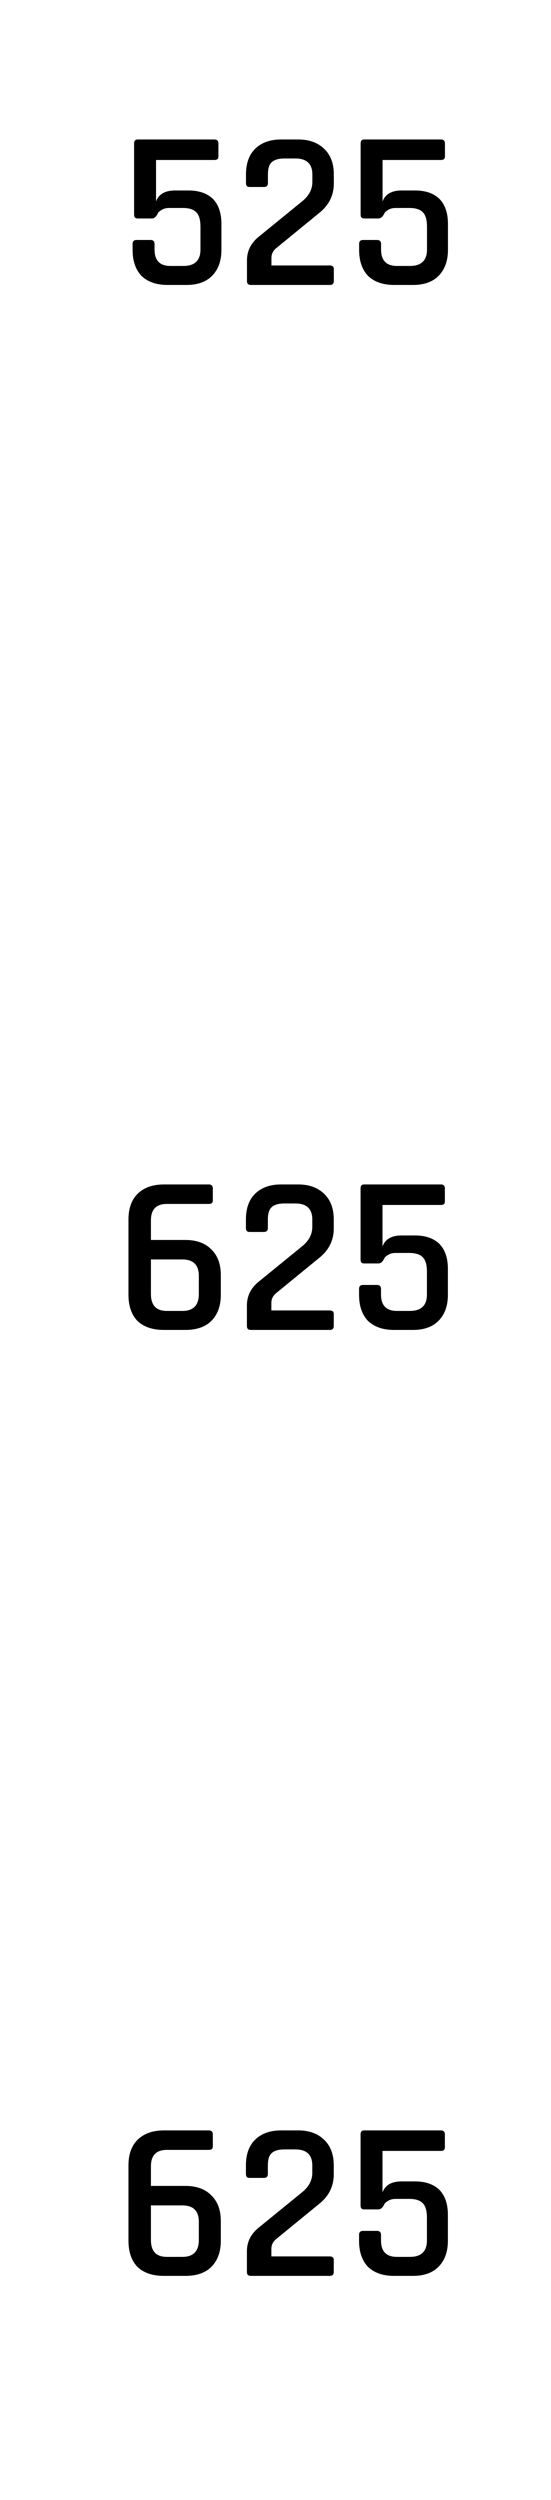
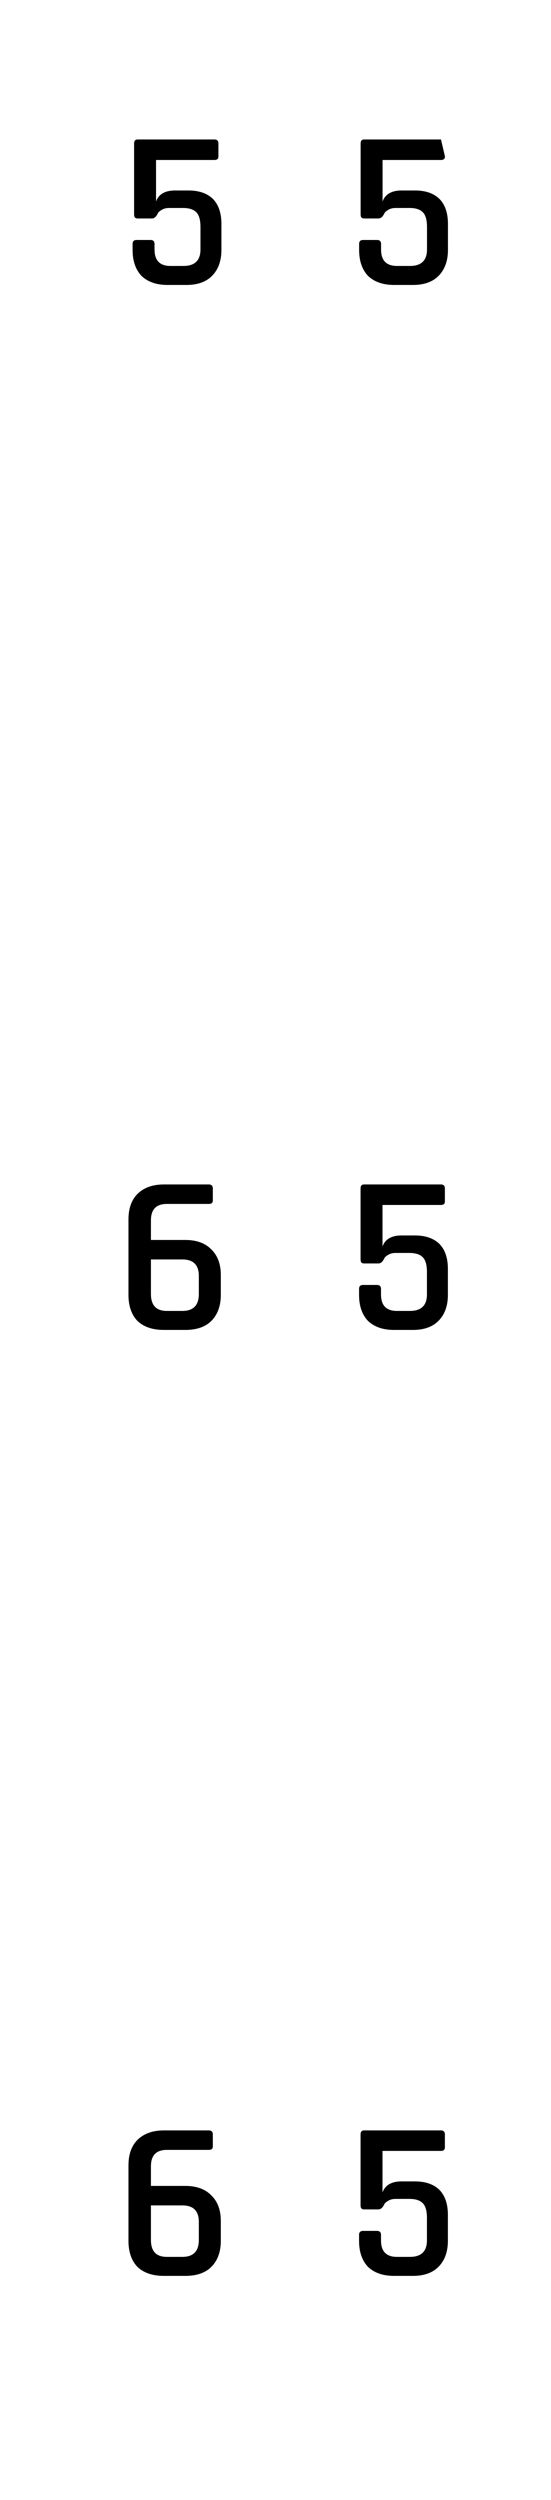
<svg xmlns="http://www.w3.org/2000/svg" height="77" version="1.0" viewBox="0 0 17.25 77.25" width="17">
  <g>
    <g>
      <g>
        <path d="M 1.953 -2.406 L 1.516 -2.406 C 1.422 -2.406 1.344 -2.383 1.281 -2.344 C 1.227 -2.312 1.191 -2.281 1.172 -2.25 C 1.117 -2.133 1.055 -2.078 0.984 -2.078 L 0.531 -2.078 C 0.457 -2.078 0.422 -2.117 0.422 -2.203 L 0.422 -4.422 C 0.422 -4.504 0.457 -4.547 0.531 -4.547 L 2.938 -4.547 C 3.02 -4.547 3.062 -4.504 3.062 -4.422 L 3.062 -4.016 C 3.062 -3.941 3.02 -3.906 2.938 -3.906 L 1.109 -3.906 L 1.109 -2.609 C 1.191 -2.836 1.391 -2.953 1.703 -2.953 L 2.125 -2.953 C 2.457 -2.953 2.711 -2.863 2.891 -2.688 C 3.066 -2.508 3.156 -2.25 3.156 -1.906 L 3.156 -1.094 C 3.156 -0.75 3.055 -0.477 2.859 -0.281 C 2.672 -0.094 2.406 0 2.062 0 L 1.469 0 C 1.125 0 0.852 -0.094 0.656 -0.281 C 0.469 -0.477 0.375 -0.75 0.375 -1.094 L 0.375 -1.281 C 0.375 -1.363 0.414 -1.406 0.5 -1.406 L 0.938 -1.406 C 1.02 -1.406 1.062 -1.363 1.062 -1.281 L 1.062 -1.109 C 1.062 -0.766 1.227 -0.594 1.562 -0.594 L 1.969 -0.594 C 2.32 -0.594 2.5 -0.766 2.5 -1.109 L 2.5 -1.812 C 2.5 -2.031 2.457 -2.18 2.375 -2.266 C 2.289 -2.359 2.148 -2.406 1.953 -2.406 Z M 1.953 -2.406" transform="translate(3.776 8.465)" />
      </g>
    </g>
  </g>
  <g>
    <g>
      <g>
-         <path d="M 0.375 -0.125 L 0.375 -0.766 C 0.375 -1.055 0.492 -1.301 0.734 -1.5 L 2.078 -2.594 C 2.305 -2.77 2.422 -2.977 2.422 -3.219 L 2.422 -3.453 C 2.422 -3.785 2.242 -3.953 1.891 -3.953 L 1.547 -3.953 C 1.359 -3.953 1.223 -3.91 1.141 -3.828 C 1.066 -3.754 1.031 -3.629 1.031 -3.453 L 1.031 -3.188 C 1.031 -3.102 0.988 -3.062 0.906 -3.062 L 0.453 -3.062 C 0.379 -3.062 0.344 -3.102 0.344 -3.188 L 0.344 -3.453 C 0.344 -3.797 0.438 -4.062 0.625 -4.25 C 0.82 -4.445 1.094 -4.547 1.438 -4.547 L 1.984 -4.547 C 2.328 -4.547 2.598 -4.445 2.797 -4.25 C 2.992 -4.062 3.094 -3.797 3.094 -3.453 L 3.094 -3.172 C 3.094 -2.805 2.945 -2.504 2.656 -2.266 L 1.297 -1.156 C 1.191 -1.07 1.141 -0.969 1.141 -0.844 L 1.141 -0.609 L 2.969 -0.609 C 3.051 -0.609 3.094 -0.57 3.094 -0.5 L 3.094 -0.125 C 3.094 -0.039 3.051 0 2.969 0 L 0.5 0 C 0.414 0 0.375 -0.039 0.375 -0.125 Z M 0.375 -0.125" transform="translate(7.357 8.465)" />
-       </g>
+         </g>
    </g>
  </g>
  <g>
    <g>
      <g>
-         <path d="M 1.953 -2.406 L 1.516 -2.406 C 1.422 -2.406 1.344 -2.383 1.281 -2.344 C 1.227 -2.312 1.191 -2.281 1.172 -2.25 C 1.117 -2.133 1.055 -2.078 0.984 -2.078 L 0.531 -2.078 C 0.457 -2.078 0.422 -2.117 0.422 -2.203 L 0.422 -4.422 C 0.422 -4.504 0.457 -4.547 0.531 -4.547 L 2.938 -4.547 C 3.02 -4.547 3.062 -4.504 3.062 -4.422 L 3.062 -4.016 C 3.062 -3.941 3.02 -3.906 2.938 -3.906 L 1.109 -3.906 L 1.109 -2.609 C 1.191 -2.836 1.391 -2.953 1.703 -2.953 L 2.125 -2.953 C 2.457 -2.953 2.711 -2.863 2.891 -2.688 C 3.066 -2.508 3.156 -2.25 3.156 -1.906 L 3.156 -1.094 C 3.156 -0.75 3.055 -0.477 2.859 -0.281 C 2.672 -0.094 2.406 0 2.062 0 L 1.469 0 C 1.125 0 0.852 -0.094 0.656 -0.281 C 0.469 -0.477 0.375 -0.75 0.375 -1.094 L 0.375 -1.281 C 0.375 -1.363 0.414 -1.406 0.5 -1.406 L 0.938 -1.406 C 1.02 -1.406 1.062 -1.363 1.062 -1.281 L 1.062 -1.109 C 1.062 -0.766 1.227 -0.594 1.562 -0.594 L 1.969 -0.594 C 2.32 -0.594 2.5 -0.766 2.5 -1.109 L 2.5 -1.812 C 2.5 -2.031 2.457 -2.18 2.375 -2.266 C 2.289 -2.359 2.148 -2.406 1.953 -2.406 Z M 1.953 -2.406" transform="translate(10.868 8.465)" />
+         <path d="M 1.953 -2.406 L 1.516 -2.406 C 1.422 -2.406 1.344 -2.383 1.281 -2.344 C 1.227 -2.312 1.191 -2.281 1.172 -2.25 C 1.117 -2.133 1.055 -2.078 0.984 -2.078 L 0.531 -2.078 C 0.457 -2.078 0.422 -2.117 0.422 -2.203 L 0.422 -4.422 C 0.422 -4.504 0.457 -4.547 0.531 -4.547 L 2.938 -4.547 L 3.062 -4.016 C 3.062 -3.941 3.02 -3.906 2.938 -3.906 L 1.109 -3.906 L 1.109 -2.609 C 1.191 -2.836 1.391 -2.953 1.703 -2.953 L 2.125 -2.953 C 2.457 -2.953 2.711 -2.863 2.891 -2.688 C 3.066 -2.508 3.156 -2.25 3.156 -1.906 L 3.156 -1.094 C 3.156 -0.75 3.055 -0.477 2.859 -0.281 C 2.672 -0.094 2.406 0 2.062 0 L 1.469 0 C 1.125 0 0.852 -0.094 0.656 -0.281 C 0.469 -0.477 0.375 -0.75 0.375 -1.094 L 0.375 -1.281 C 0.375 -1.363 0.414 -1.406 0.5 -1.406 L 0.938 -1.406 C 1.02 -1.406 1.062 -1.363 1.062 -1.281 L 1.062 -1.109 C 1.062 -0.766 1.227 -0.594 1.562 -0.594 L 1.969 -0.594 C 2.32 -0.594 2.5 -0.766 2.5 -1.109 L 2.5 -1.812 C 2.5 -2.031 2.457 -2.18 2.375 -2.266 C 2.289 -2.359 2.148 -2.406 1.953 -2.406 Z M 1.953 -2.406" transform="translate(10.868 8.465)" />
      </g>
    </g>
  </g>
  <g>
    <g>
      <g>
        <path d="M 1.578 -0.594 L 2.062 -0.594 C 2.406 -0.594 2.578 -0.77 2.578 -1.125 L 2.578 -1.688 C 2.578 -2.031 2.406 -2.203 2.062 -2.203 L 1.078 -2.203 L 1.078 -1.125 C 1.078 -0.77 1.242 -0.594 1.578 -0.594 Z M 2.156 0 L 1.484 0 C 1.129 0 0.852 -0.094 0.656 -0.281 C 0.469 -0.477 0.375 -0.75 0.375 -1.094 L 0.375 -3.453 C 0.375 -3.797 0.469 -4.062 0.656 -4.25 C 0.852 -4.445 1.129 -4.547 1.484 -4.547 L 2.891 -4.547 C 2.973 -4.547 3.016 -4.504 3.016 -4.422 L 3.016 -4.047 C 3.016 -3.973 2.973 -3.938 2.891 -3.938 L 1.578 -3.938 C 1.242 -3.938 1.078 -3.766 1.078 -3.422 L 1.078 -2.812 L 2.156 -2.812 C 2.508 -2.812 2.781 -2.711 2.969 -2.516 C 3.164 -2.328 3.266 -2.062 3.266 -1.719 L 3.266 -1.094 C 3.266 -0.75 3.164 -0.477 2.969 -0.281 C 2.781 -0.094 2.508 0 2.156 0 Z M 2.156 0" transform="translate(3.647 41.125)" />
      </g>
    </g>
  </g>
  <g>
    <g>
      <g>
-         <path d="M 0.375 -0.125 L 0.375 -0.766 C 0.375 -1.055 0.492 -1.301 0.734 -1.5 L 2.078 -2.594 C 2.305 -2.77 2.422 -2.977 2.422 -3.219 L 2.422 -3.453 C 2.422 -3.785 2.242 -3.953 1.891 -3.953 L 1.547 -3.953 C 1.359 -3.953 1.223 -3.91 1.141 -3.828 C 1.066 -3.754 1.031 -3.629 1.031 -3.453 L 1.031 -3.188 C 1.031 -3.102 0.988 -3.062 0.906 -3.062 L 0.453 -3.062 C 0.379 -3.062 0.344 -3.102 0.344 -3.188 L 0.344 -3.453 C 0.344 -3.797 0.438 -4.062 0.625 -4.25 C 0.82 -4.445 1.094 -4.547 1.438 -4.547 L 1.984 -4.547 C 2.328 -4.547 2.598 -4.445 2.797 -4.25 C 2.992 -4.062 3.094 -3.797 3.094 -3.453 L 3.094 -3.172 C 3.094 -2.805 2.945 -2.504 2.656 -2.266 L 1.297 -1.156 C 1.191 -1.07 1.141 -0.969 1.141 -0.844 L 1.141 -0.609 L 2.969 -0.609 C 3.051 -0.609 3.094 -0.57 3.094 -0.5 L 3.094 -0.125 C 3.094 -0.039 3.051 0 2.969 0 L 0.5 0 C 0.414 0 0.375 -0.039 0.375 -0.125 Z M 0.375 -0.125" transform="translate(7.355 41.125)" />
-       </g>
+         </g>
    </g>
  </g>
  <g>
    <g>
      <g>
        <path d="M 1.953 -2.406 L 1.516 -2.406 C 1.422 -2.406 1.344 -2.383 1.281 -2.344 C 1.227 -2.312 1.191 -2.281 1.172 -2.25 C 1.117 -2.133 1.055 -2.078 0.984 -2.078 L 0.531 -2.078 C 0.457 -2.078 0.422 -2.117 0.422 -2.203 L 0.422 -4.422 C 0.422 -4.504 0.457 -4.547 0.531 -4.547 L 2.938 -4.547 C 3.02 -4.547 3.062 -4.504 3.062 -4.422 L 3.062 -4.016 C 3.062 -3.941 3.02 -3.906 2.938 -3.906 L 1.109 -3.906 L 1.109 -2.609 C 1.191 -2.836 1.391 -2.953 1.703 -2.953 L 2.125 -2.953 C 2.457 -2.953 2.711 -2.863 2.891 -2.688 C 3.066 -2.508 3.156 -2.25 3.156 -1.906 L 3.156 -1.094 C 3.156 -0.75 3.055 -0.477 2.859 -0.281 C 2.672 -0.094 2.406 0 2.062 0 L 1.469 0 C 1.125 0 0.852 -0.094 0.656 -0.281 C 0.469 -0.477 0.375 -0.75 0.375 -1.094 L 0.375 -1.281 C 0.375 -1.363 0.414 -1.406 0.5 -1.406 L 0.938 -1.406 C 1.02 -1.406 1.062 -1.363 1.062 -1.281 L 1.062 -1.109 C 1.062 -0.766 1.227 -0.594 1.562 -0.594 L 1.969 -0.594 C 2.32 -0.594 2.5 -0.766 2.5 -1.109 L 2.5 -1.812 C 2.5 -2.031 2.457 -2.18 2.375 -2.266 C 2.289 -2.359 2.148 -2.406 1.953 -2.406 Z M 1.953 -2.406" transform="translate(10.866 41.125)" />
      </g>
    </g>
  </g>
  <g>
    <g>
      <g>
        <path d="M 1.578 -0.594 L 2.062 -0.594 C 2.406 -0.594 2.578 -0.77 2.578 -1.125 L 2.578 -1.688 C 2.578 -2.031 2.406 -2.203 2.062 -2.203 L 1.078 -2.203 L 1.078 -1.125 C 1.078 -0.77 1.242 -0.594 1.578 -0.594 Z M 2.156 0 L 1.484 0 C 1.129 0 0.852 -0.094 0.656 -0.281 C 0.469 -0.477 0.375 -0.75 0.375 -1.094 L 0.375 -3.453 C 0.375 -3.797 0.469 -4.062 0.656 -4.25 C 0.852 -4.445 1.129 -4.547 1.484 -4.547 L 2.891 -4.547 C 2.973 -4.547 3.016 -4.504 3.016 -4.422 L 3.016 -4.047 C 3.016 -3.973 2.973 -3.938 2.891 -3.938 L 1.578 -3.938 C 1.242 -3.938 1.078 -3.766 1.078 -3.422 L 1.078 -2.812 L 2.156 -2.812 C 2.508 -2.812 2.781 -2.711 2.969 -2.516 C 3.164 -2.328 3.266 -2.062 3.266 -1.719 L 3.266 -1.094 C 3.266 -0.75 3.164 -0.477 2.969 -0.281 C 2.781 -0.094 2.508 0 2.156 0 Z M 2.156 0" transform="translate(3.647 70.69)" />
      </g>
    </g>
  </g>
  <g>
    <g>
      <g>
-         <path d="M 0.375 -0.125 L 0.375 -0.766 C 0.375 -1.055 0.492 -1.301 0.734 -1.5 L 2.078 -2.594 C 2.305 -2.77 2.422 -2.977 2.422 -3.219 L 2.422 -3.453 C 2.422 -3.785 2.242 -3.953 1.891 -3.953 L 1.547 -3.953 C 1.359 -3.953 1.223 -3.91 1.141 -3.828 C 1.066 -3.754 1.031 -3.629 1.031 -3.453 L 1.031 -3.188 C 1.031 -3.102 0.988 -3.062 0.906 -3.062 L 0.453 -3.062 C 0.379 -3.062 0.344 -3.102 0.344 -3.188 L 0.344 -3.453 C 0.344 -3.797 0.438 -4.062 0.625 -4.25 C 0.82 -4.445 1.094 -4.547 1.438 -4.547 L 1.984 -4.547 C 2.328 -4.547 2.598 -4.445 2.797 -4.25 C 2.992 -4.062 3.094 -3.797 3.094 -3.453 L 3.094 -3.172 C 3.094 -2.805 2.945 -2.504 2.656 -2.266 L 1.297 -1.156 C 1.191 -1.07 1.141 -0.969 1.141 -0.844 L 1.141 -0.609 L 2.969 -0.609 C 3.051 -0.609 3.094 -0.57 3.094 -0.5 L 3.094 -0.125 C 3.094 -0.039 3.051 0 2.969 0 L 0.5 0 C 0.414 0 0.375 -0.039 0.375 -0.125 Z M 0.375 -0.125" transform="translate(7.355 70.69)" />
-       </g>
+         </g>
    </g>
  </g>
  <g>
    <g>
      <g>
        <path d="M 1.953 -2.406 L 1.516 -2.406 C 1.422 -2.406 1.344 -2.383 1.281 -2.344 C 1.227 -2.312 1.191 -2.281 1.172 -2.25 C 1.117 -2.133 1.055 -2.078 0.984 -2.078 L 0.531 -2.078 C 0.457 -2.078 0.422 -2.117 0.422 -2.203 L 0.422 -4.422 C 0.422 -4.504 0.457 -4.547 0.531 -4.547 L 2.938 -4.547 C 3.02 -4.547 3.062 -4.504 3.062 -4.422 L 3.062 -4.016 C 3.062 -3.941 3.02 -3.906 2.938 -3.906 L 1.109 -3.906 L 1.109 -2.609 C 1.191 -2.836 1.391 -2.953 1.703 -2.953 L 2.125 -2.953 C 2.457 -2.953 2.711 -2.863 2.891 -2.688 C 3.066 -2.508 3.156 -2.25 3.156 -1.906 L 3.156 -1.094 C 3.156 -0.75 3.055 -0.477 2.859 -0.281 C 2.672 -0.094 2.406 0 2.062 0 L 1.469 0 C 1.125 0 0.852 -0.094 0.656 -0.281 C 0.469 -0.477 0.375 -0.75 0.375 -1.094 L 0.375 -1.281 C 0.375 -1.363 0.414 -1.406 0.5 -1.406 L 0.938 -1.406 C 1.02 -1.406 1.062 -1.363 1.062 -1.281 L 1.062 -1.109 C 1.062 -0.766 1.227 -0.594 1.562 -0.594 L 1.969 -0.594 C 2.32 -0.594 2.5 -0.766 2.5 -1.109 L 2.5 -1.812 C 2.5 -2.031 2.457 -2.18 2.375 -2.266 C 2.289 -2.359 2.148 -2.406 1.953 -2.406 Z M 1.953 -2.406" transform="translate(10.866 70.69)" />
      </g>
    </g>
  </g>
</svg>